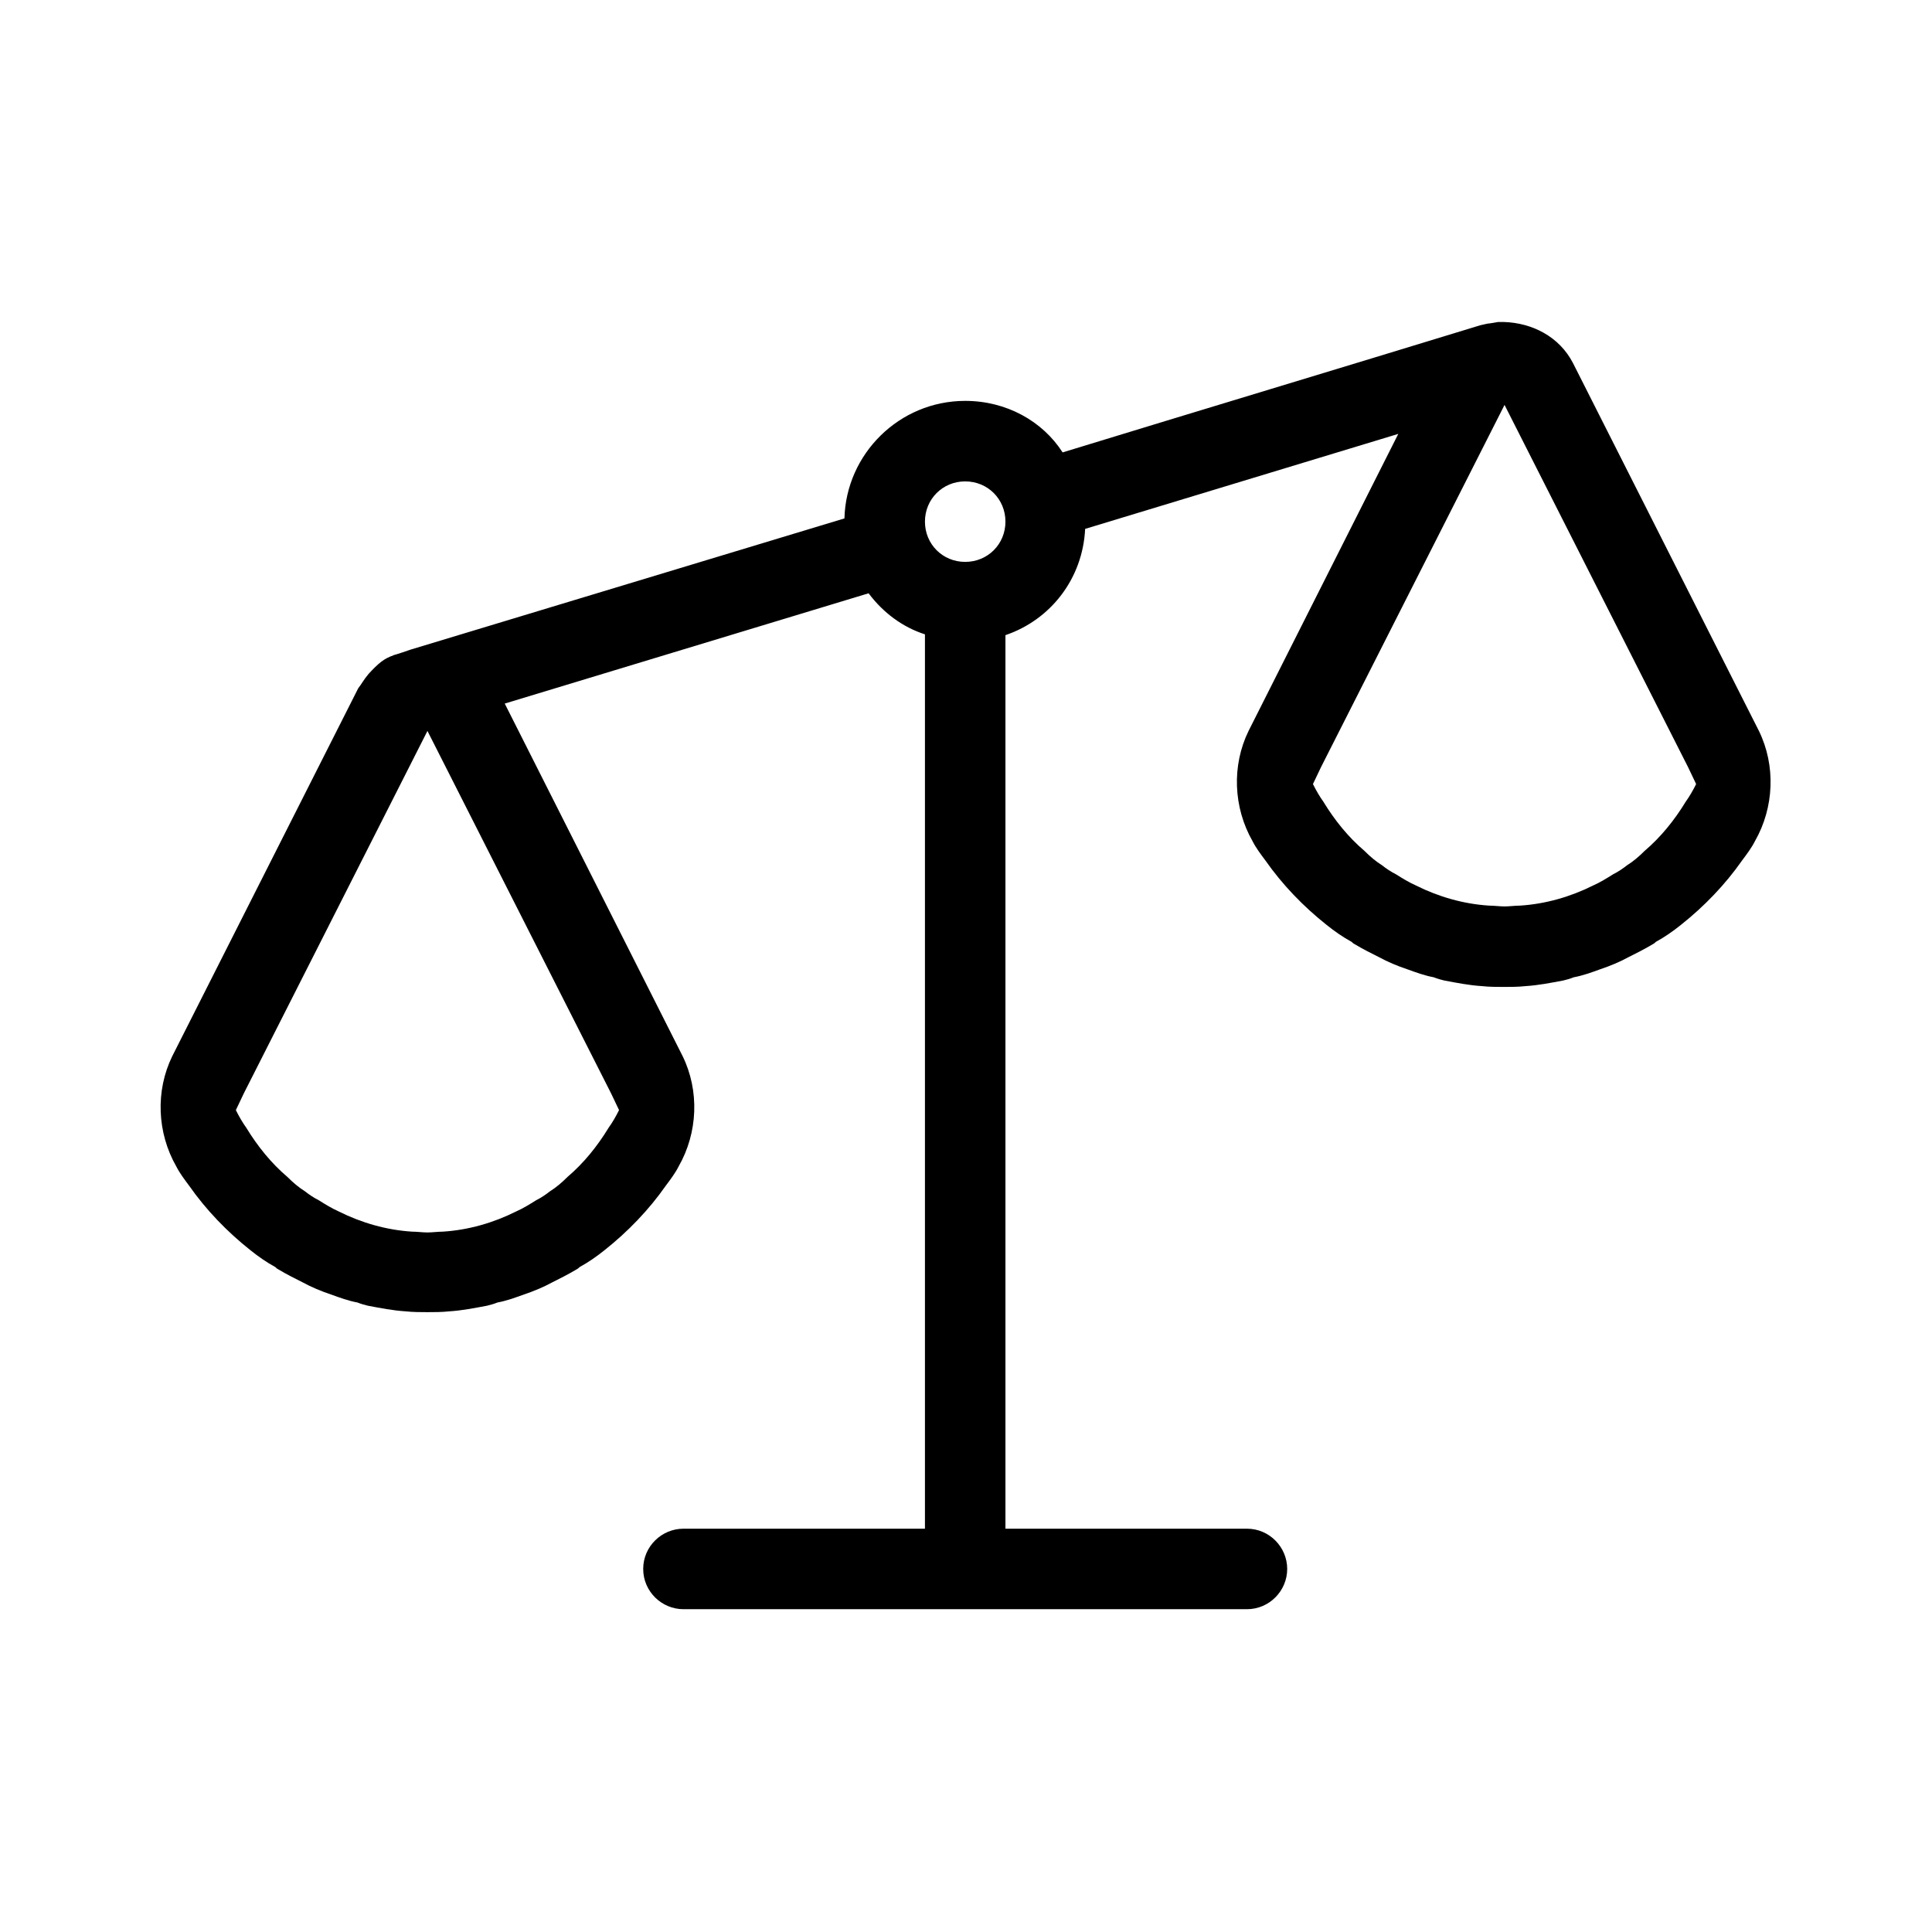
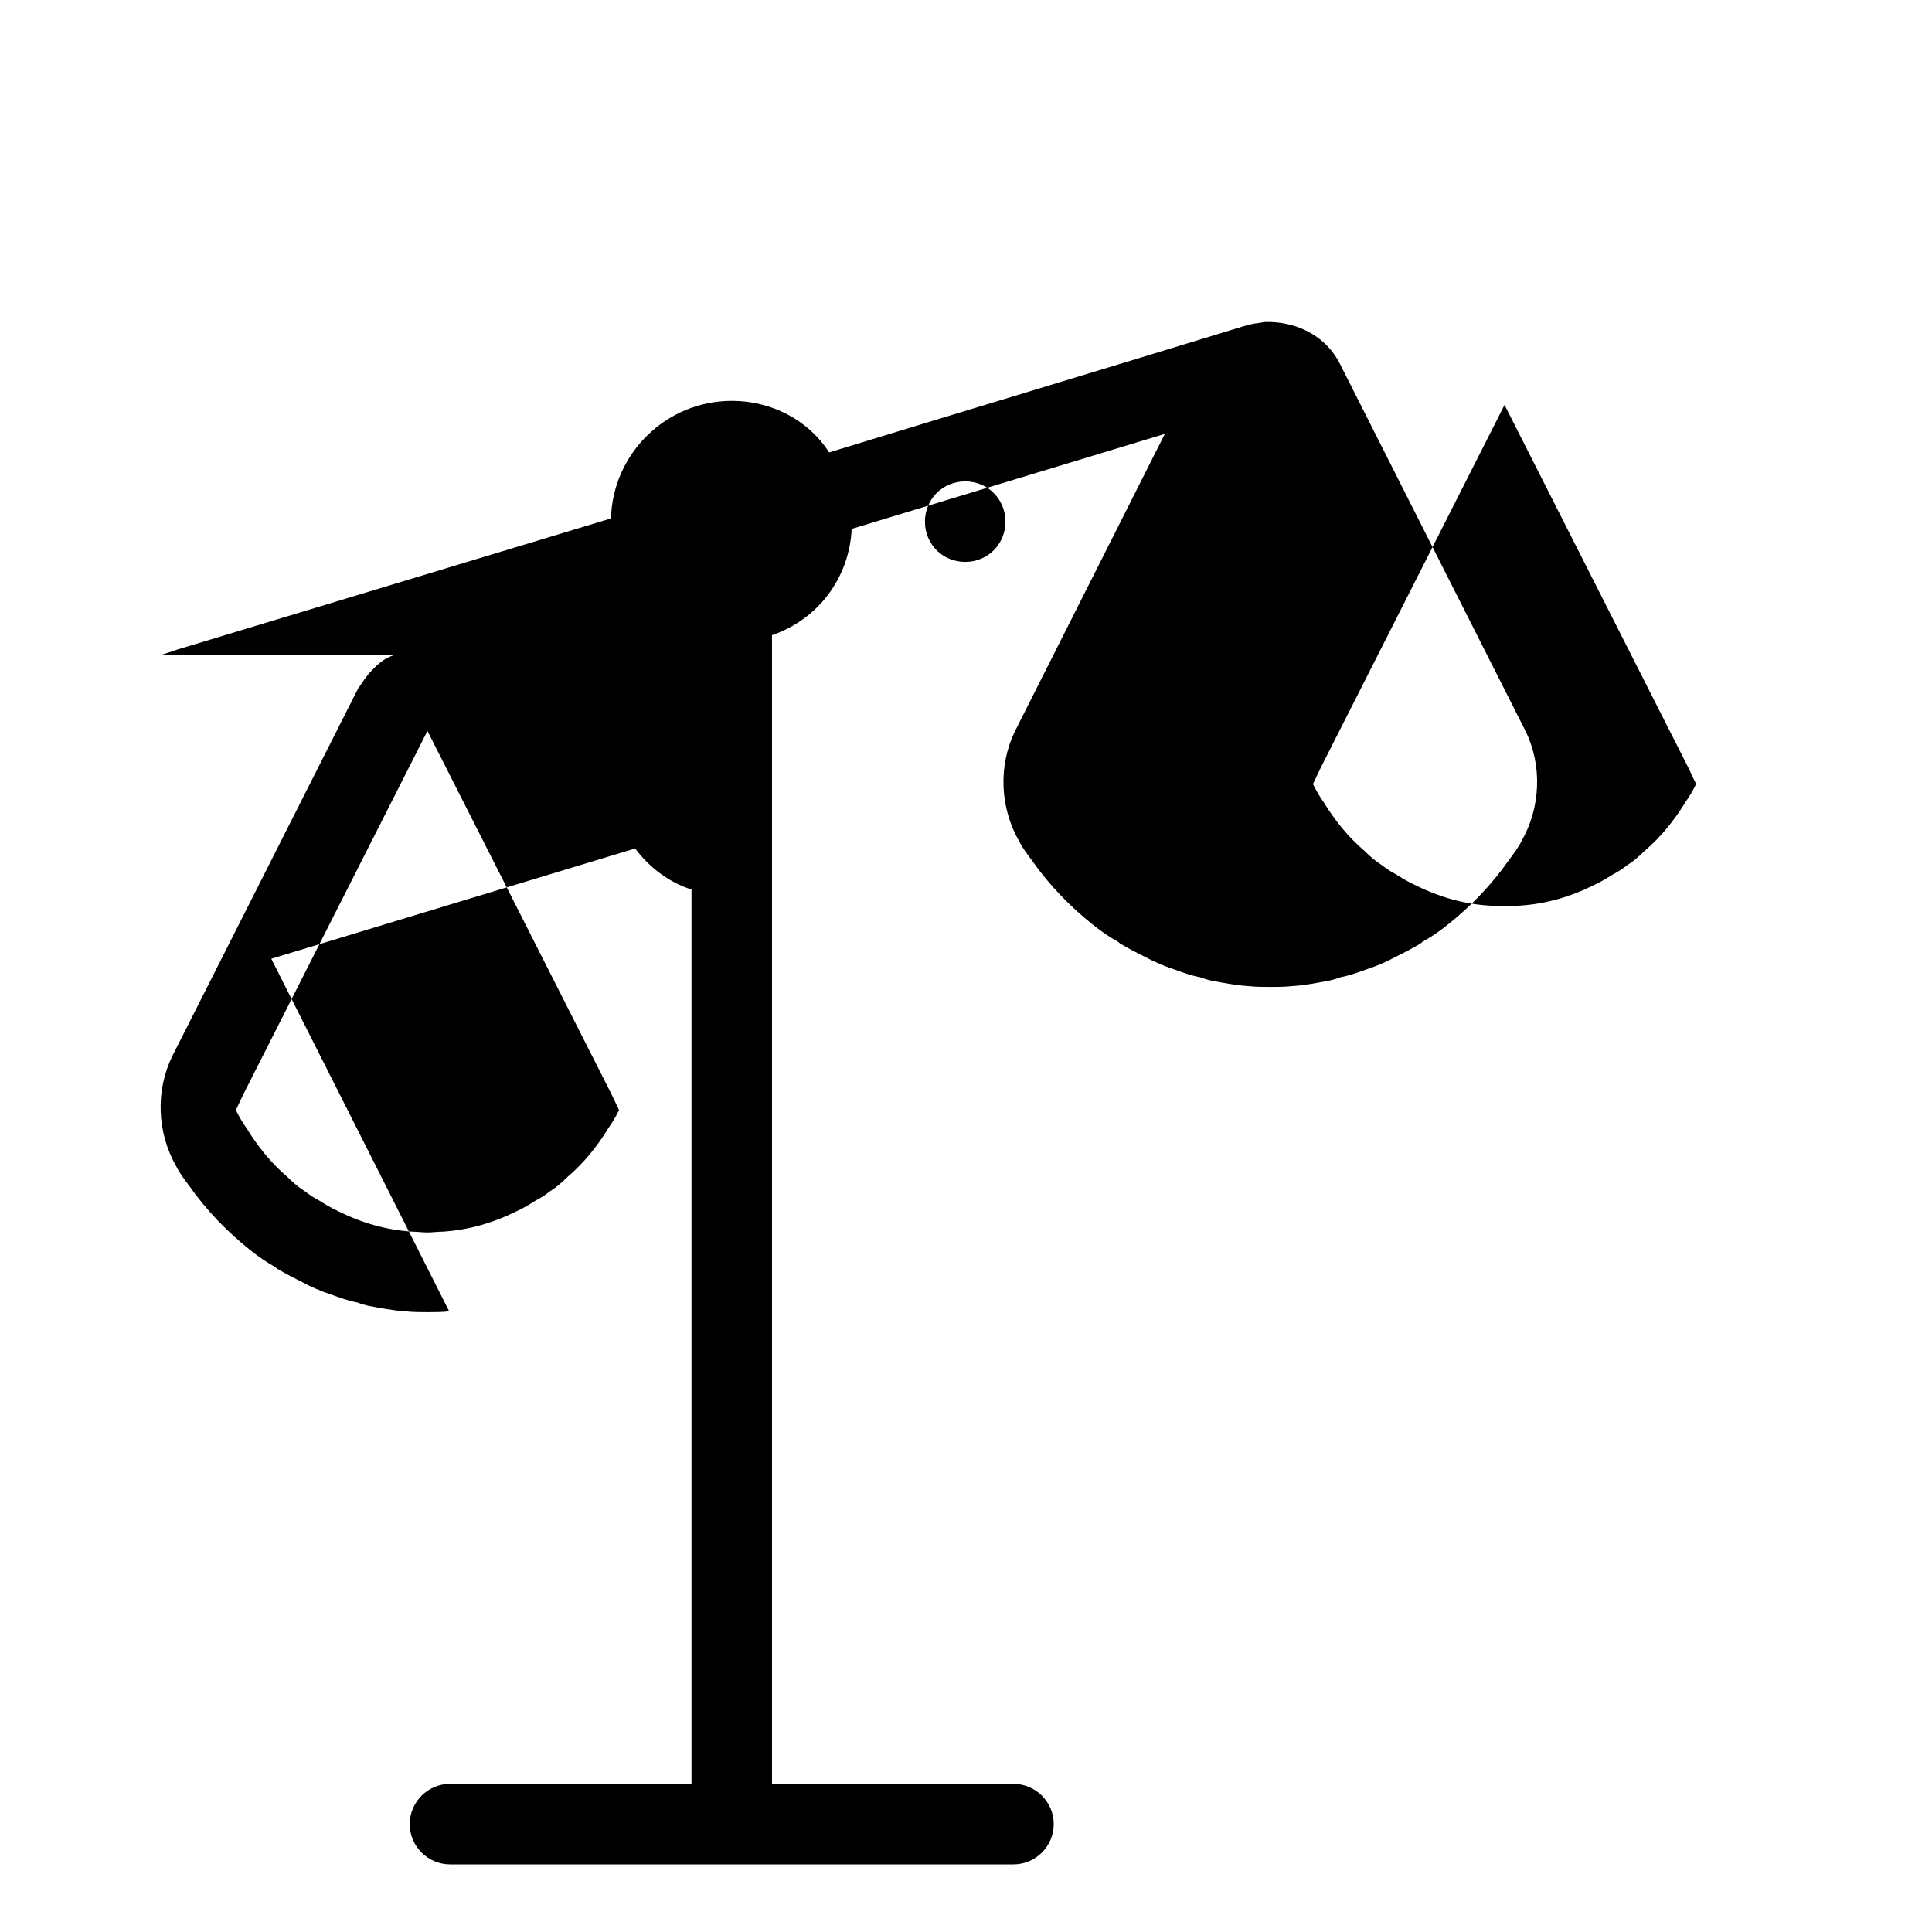
<svg xmlns="http://www.w3.org/2000/svg" viewBox="0 0 24 24">
-   <path d="M4.89,8.14c-.12.04-.19.1-.31.23-.06.07-.09.13-.13.18l-2.31,4.57c-.21.43-.19.95.05,1.37.04.08.1.16.16.24.21.3.47.57.76.8.1.08.2.15.31.21.01.01.02.02.04.03.1.06.2.11.3.16.11.06.23.11.35.15.11.04.22.08.33.1.05.02.09.03.13.04.16.03.31.06.47.07.09.01.19.01.27.01s.18,0,.27-.01c.16-.01.31-.04.47-.07.04-.01.08-.02.13-.04.11-.02.22-.06.33-.1.12-.04.24-.09.35-.15.1-.05.2-.1.3-.16.02-.01.03-.02.04-.03.11-.06.21-.13.31-.21.29-.23.55-.5.76-.8.06-.08.12-.16.16-.24.24-.42.26-.94.05-1.37l-2.21-4.38,4.52-1.37c.18.24.42.42.7.51v11.11h-3c-.27,0-.5.22-.5.5s.23.5.5.5h7c.28,0,.5-.23.5-.5s-.22-.5-.5-.5h-3V7.89c.56-.19.96-.7.99-1.32l3.89-1.18-1.86,3.69c-.21.43-.19.95.05,1.37.04.08.1.16.16.24.21.3.47.57.76.8.1.08.2.15.31.21.01.01.02.02.04.03.1.06.2.11.3.16.11.06.23.11.35.15.11.04.22.08.33.1.05.02.09.03.13.04.16.03.31.06.47.07.09.01.19.01.27.01s.18,0,.27-.01c.16-.01.31-.04.47-.07.04-.01.08-.02.13-.04.11-.02.22-.06.33-.1.12-.04.24-.09.35-.15.1-.05.2-.1.3-.16.02-.01.03-.02.04-.03.11-.06.21-.13.31-.21.29-.23.55-.5.76-.8.06-.08.12-.16.16-.24.24-.42.26-.94.05-1.37l-2.31-4.57c-.17-.33-.51-.5-.86-.51h-.07s-.11.02-.13.02c-.05.01-.04.01-.09.02-1.73.53-3.46,1.05-5.19,1.58-.25-.39-.7-.64-1.21-.64-.82,0-1.48.66-1.5,1.46l-5.39,1.63s-.2.07-.22.07ZM7.59,13.58l.1.21c-.04.08-.08.15-.13.22-.14.23-.31.44-.51.61-.07.07-.14.13-.22.18-.05.04-.11.08-.17.11-.08.05-.16.1-.25.14-.28.14-.59.23-.91.25-.06,0-.13.01-.19.01s-.13-.01-.19-.01c-.32-.02-.63-.11-.91-.25-.09-.04-.17-.09-.25-.14-.06-.03-.12-.07-.17-.11-.08-.05-.15-.11-.22-.18-.2-.17-.37-.38-.51-.61-.05-.07-.09-.14-.13-.22l.1-.21,2.28-4.5,2.28,4.5ZM11.99,6.98c-.28,0-.5-.22-.5-.5s.22-.5.5-.5.5.22.5.5-.22.5-.5.5ZM20.94,9.96c-.14.23-.31.44-.51.61-.07.07-.14.13-.22.18-.05.04-.11.08-.17.11-.08.05-.16.1-.25.14-.28.14-.59.23-.91.25-.06,0-.13.01-.19.01s-.13-.01-.19-.01c-.32-.02-.63-.11-.91-.25-.09-.04-.17-.09-.25-.14-.06-.03-.12-.07-.17-.11-.08-.05-.15-.11-.22-.18-.2-.17-.37-.38-.51-.61-.05-.07-.09-.14-.13-.22l.1-.21,2.28-4.5,2.28,4.5.1.21c-.04.08-.08.15-.13.22Z" />
+   <path d="M4.89,8.14c-.12.04-.19.1-.31.23-.06.07-.09.13-.13.18l-2.31,4.57c-.21.43-.19.95.05,1.37.04.08.1.16.16.24.21.3.47.57.76.8.1.08.2.15.31.21.01.01.02.02.04.03.1.06.2.11.3.16.11.06.23.11.35.15.11.04.22.08.33.1.05.02.09.03.13.04.16.03.31.06.47.07.09.01.19.01.27.01s.18,0,.27-.01l-2.21-4.38,4.52-1.37c.18.24.42.42.7.51v11.11h-3c-.27,0-.5.22-.5.5s.23.5.5.5h7c.28,0,.5-.23.5-.5s-.22-.5-.5-.5h-3V7.89c.56-.19.96-.7.99-1.32l3.89-1.18-1.86,3.69c-.21.43-.19.95.05,1.37.04.08.1.16.16.24.21.3.47.57.76.8.1.08.2.15.31.21.01.01.02.02.04.03.1.06.2.11.3.16.11.06.23.11.35.15.11.04.22.08.33.1.05.02.09.03.13.04.16.03.31.06.47.07.09.01.19.01.27.01s.18,0,.27-.01c.16-.01.31-.04.47-.07.04-.01.08-.02.13-.04.11-.02.22-.06.33-.1.12-.04.24-.09.35-.15.1-.05.2-.1.3-.16.02-.01.03-.02.04-.03.11-.06.21-.13.31-.21.29-.23.55-.5.76-.8.06-.08.12-.16.16-.24.24-.42.26-.94.05-1.37l-2.31-4.57c-.17-.33-.51-.5-.86-.51h-.07s-.11.02-.13.02c-.05.01-.04.01-.09.02-1.73.53-3.46,1.05-5.19,1.58-.25-.39-.7-.64-1.21-.64-.82,0-1.48.66-1.5,1.46l-5.39,1.63s-.2.07-.22.07ZM7.59,13.58l.1.21c-.04.08-.08.15-.13.22-.14.23-.31.44-.51.61-.07.07-.14.13-.22.18-.05.04-.11.08-.17.11-.08.05-.16.1-.25.14-.28.14-.59.23-.91.25-.06,0-.13.01-.19.01s-.13-.01-.19-.01c-.32-.02-.63-.11-.91-.25-.09-.04-.17-.09-.25-.14-.06-.03-.12-.07-.17-.11-.08-.05-.15-.11-.22-.18-.2-.17-.37-.38-.51-.61-.05-.07-.09-.14-.13-.22l.1-.21,2.28-4.5,2.28,4.5ZM11.99,6.98c-.28,0-.5-.22-.5-.5s.22-.5.5-.5.5.22.5.5-.22.5-.5.5ZM20.94,9.96c-.14.23-.31.44-.51.61-.07.07-.14.13-.22.18-.05.04-.11.08-.17.11-.08.05-.16.1-.25.14-.28.14-.59.23-.91.25-.06,0-.13.01-.19.01s-.13-.01-.19-.01c-.32-.02-.63-.11-.91-.25-.09-.04-.17-.09-.25-.14-.06-.03-.12-.07-.17-.11-.08-.05-.15-.11-.22-.18-.2-.17-.37-.38-.51-.61-.05-.07-.09-.14-.13-.22l.1-.21,2.28-4.5,2.28,4.5.1.21c-.04.08-.08.15-.13.22Z" />
</svg>